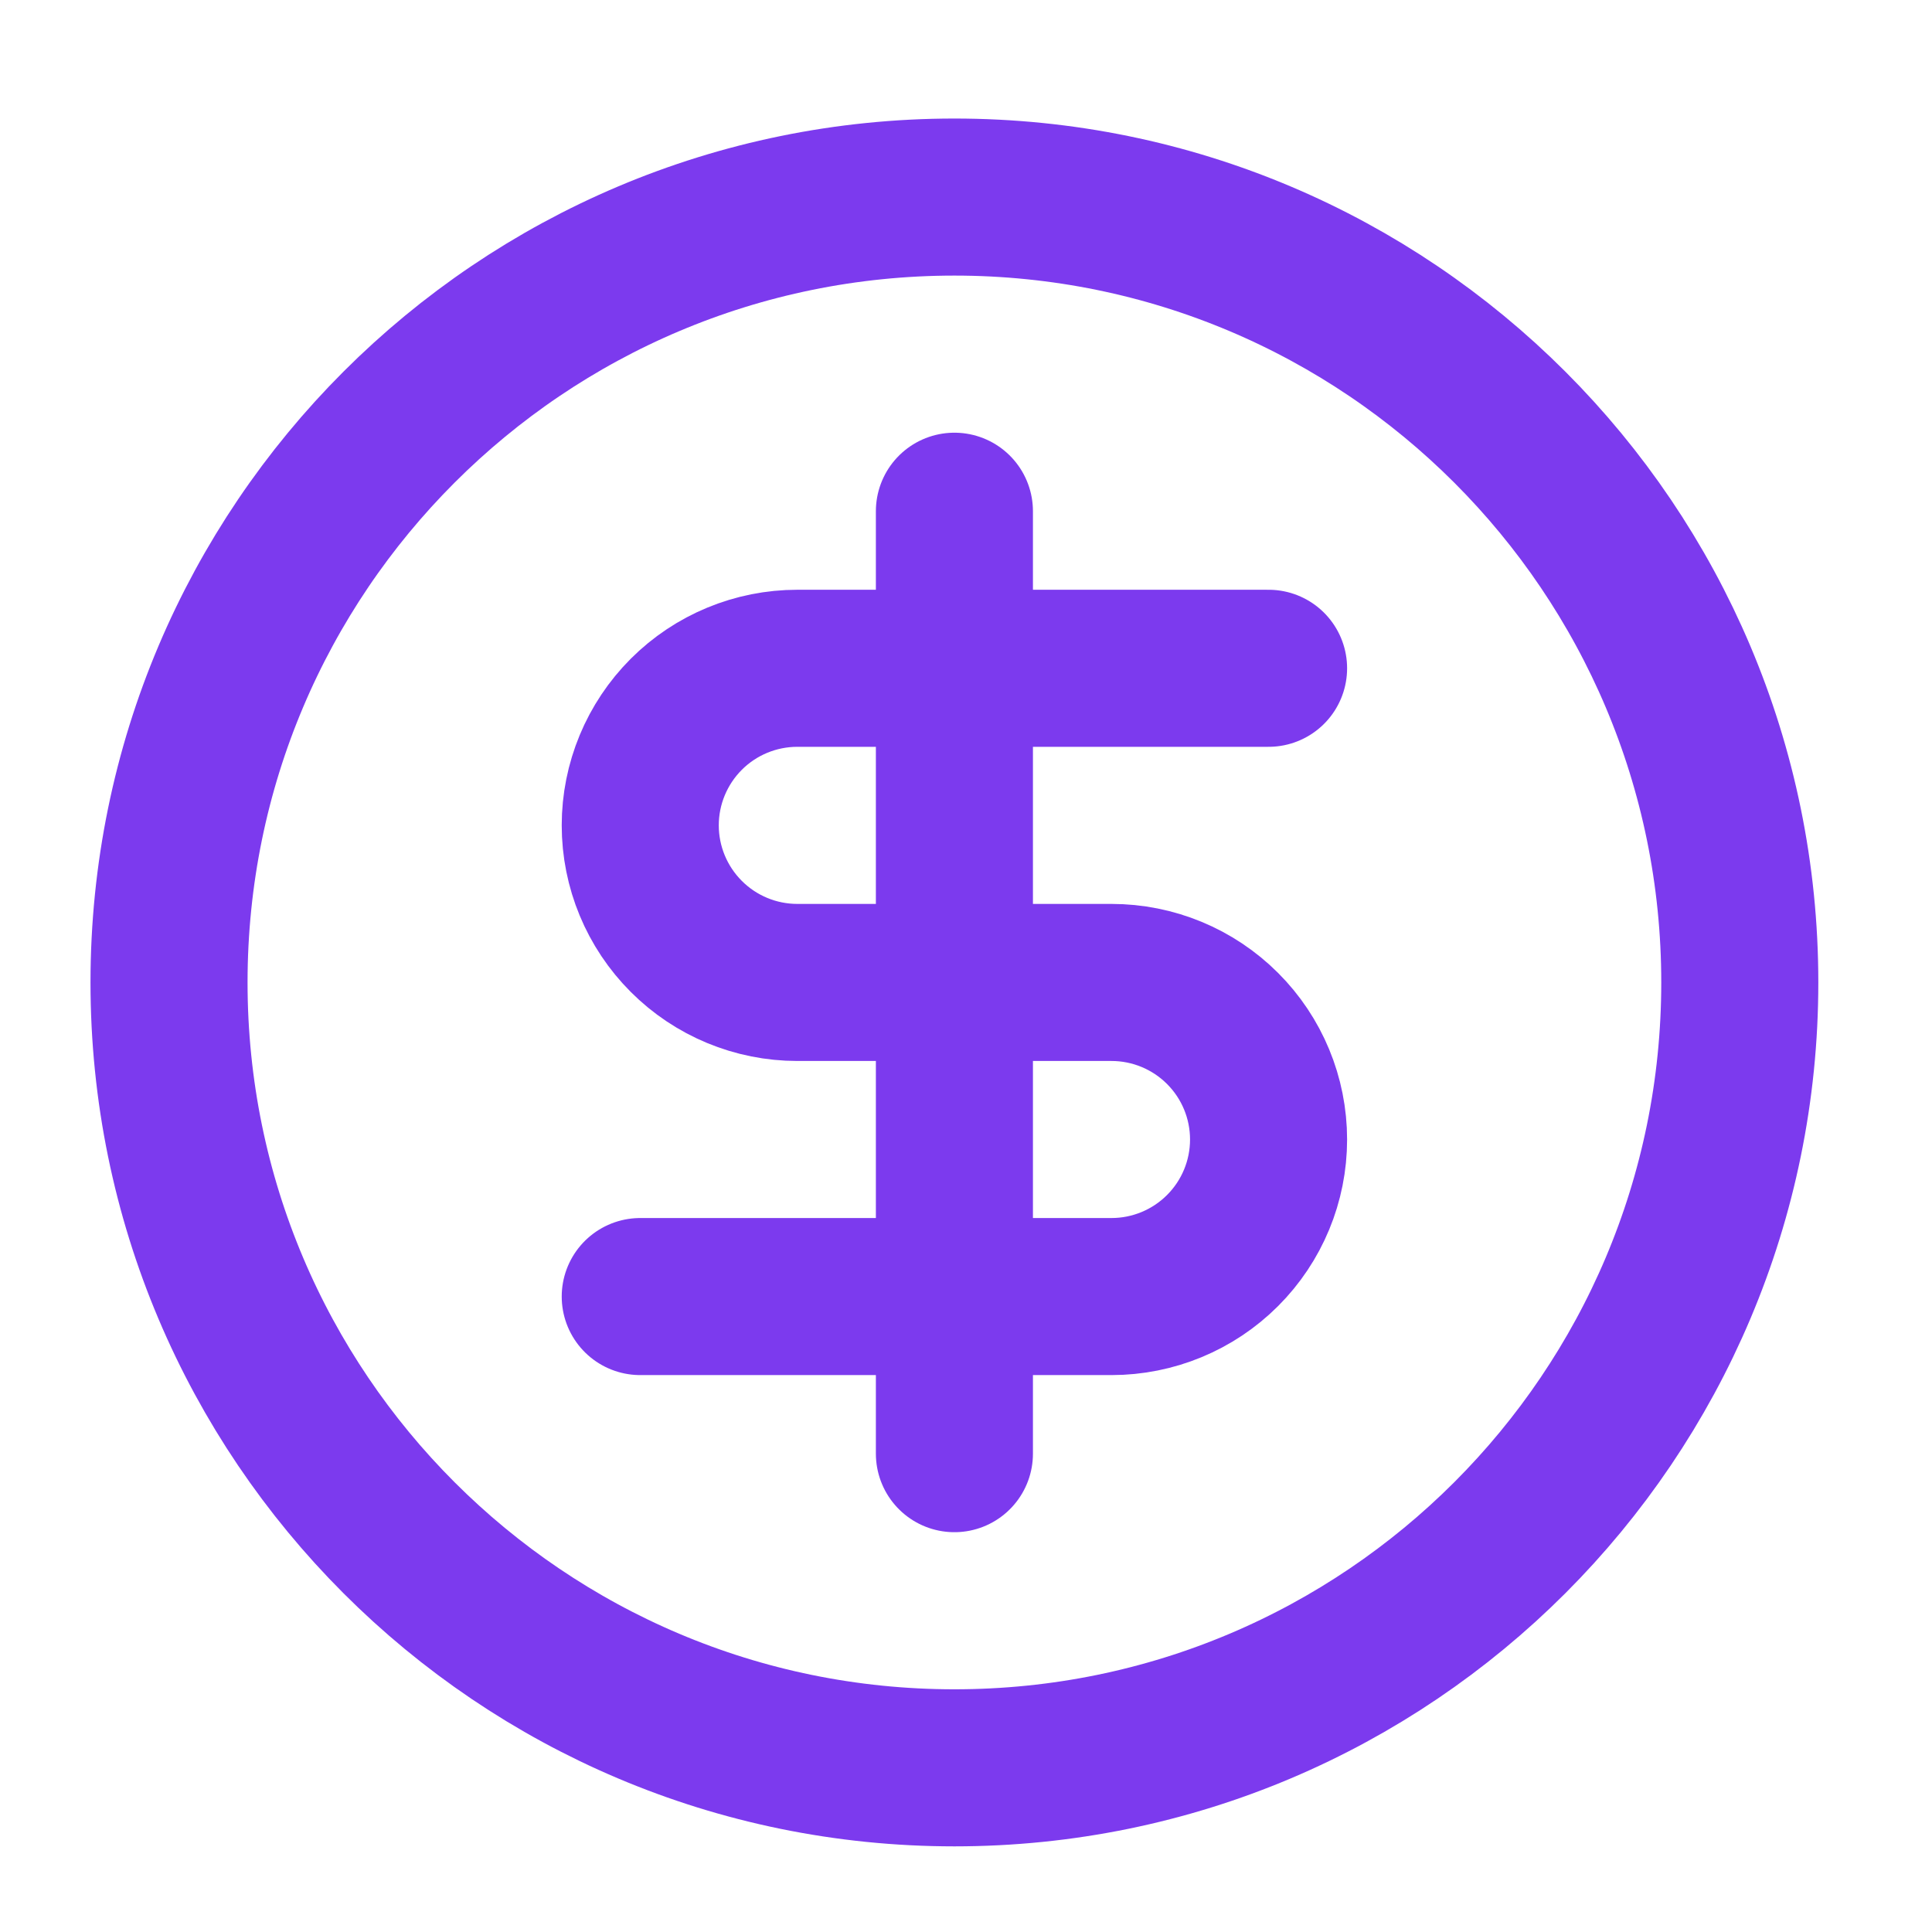
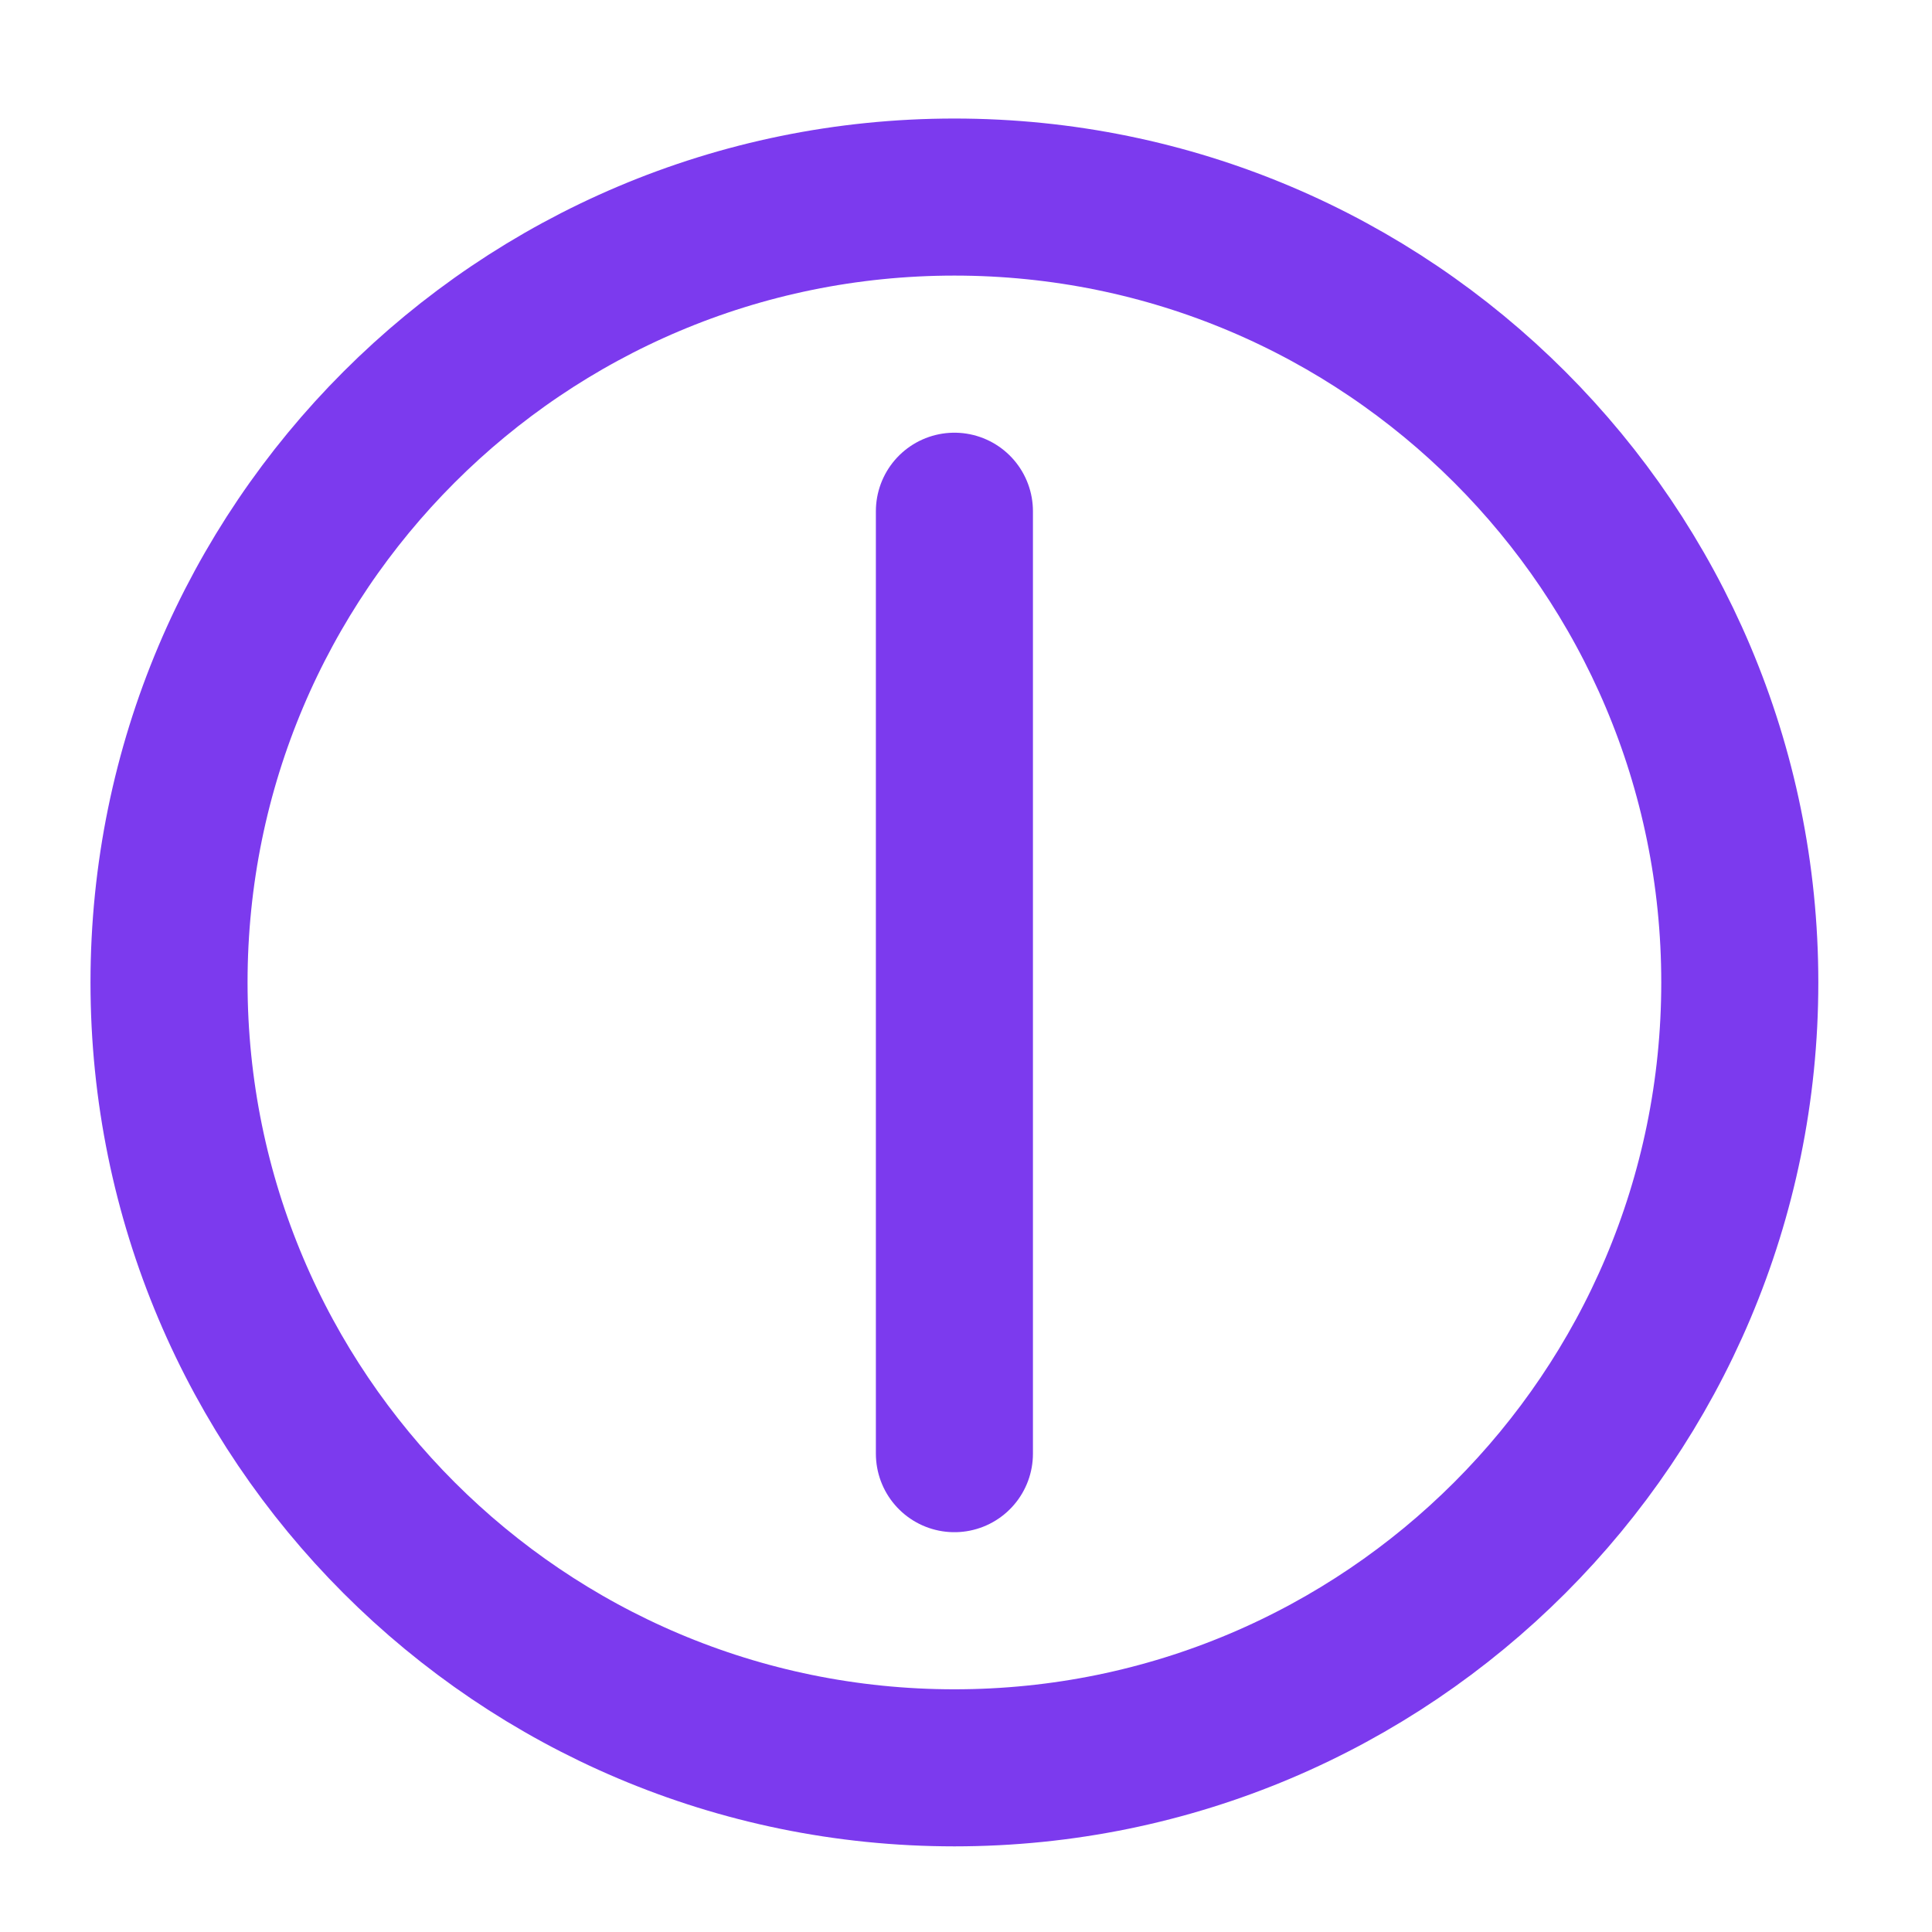
<svg xmlns="http://www.w3.org/2000/svg" width="41" height="41" viewBox="0 0 41 41" fill="none">
  <path d="M20.254 37.516C29.459 37.516 36.921 30.053 36.921 20.849C36.921 11.644 29.459 4.182 20.254 4.182C11.049 4.182 3.587 11.644 3.587 20.849C3.587 30.053 11.049 37.516 20.254 37.516Z" stroke="#7C3AEE" stroke-width="3.333" stroke-linecap="round" stroke-linejoin="round" />
-   <path d="M26.921 14.182H16.921C16.037 14.182 15.189 14.533 14.564 15.158C13.939 15.784 13.587 16.631 13.587 17.515C13.587 18.399 13.939 19.247 14.564 19.872C15.189 20.498 16.037 20.849 16.921 20.849H23.587C24.471 20.849 25.319 21.2 25.944 21.825C26.57 22.45 26.921 23.298 26.921 24.182C26.921 25.066 26.57 25.914 25.944 26.539C25.319 27.164 24.471 27.515 23.587 27.515H13.587" stroke="#7C3AEE" stroke-width="3.333" stroke-linecap="round" stroke-linejoin="round" />
  <path d="M20.254 30.849V10.849" stroke="#7C3AEE" stroke-width="3.333" stroke-linecap="round" stroke-linejoin="round" />
</svg>